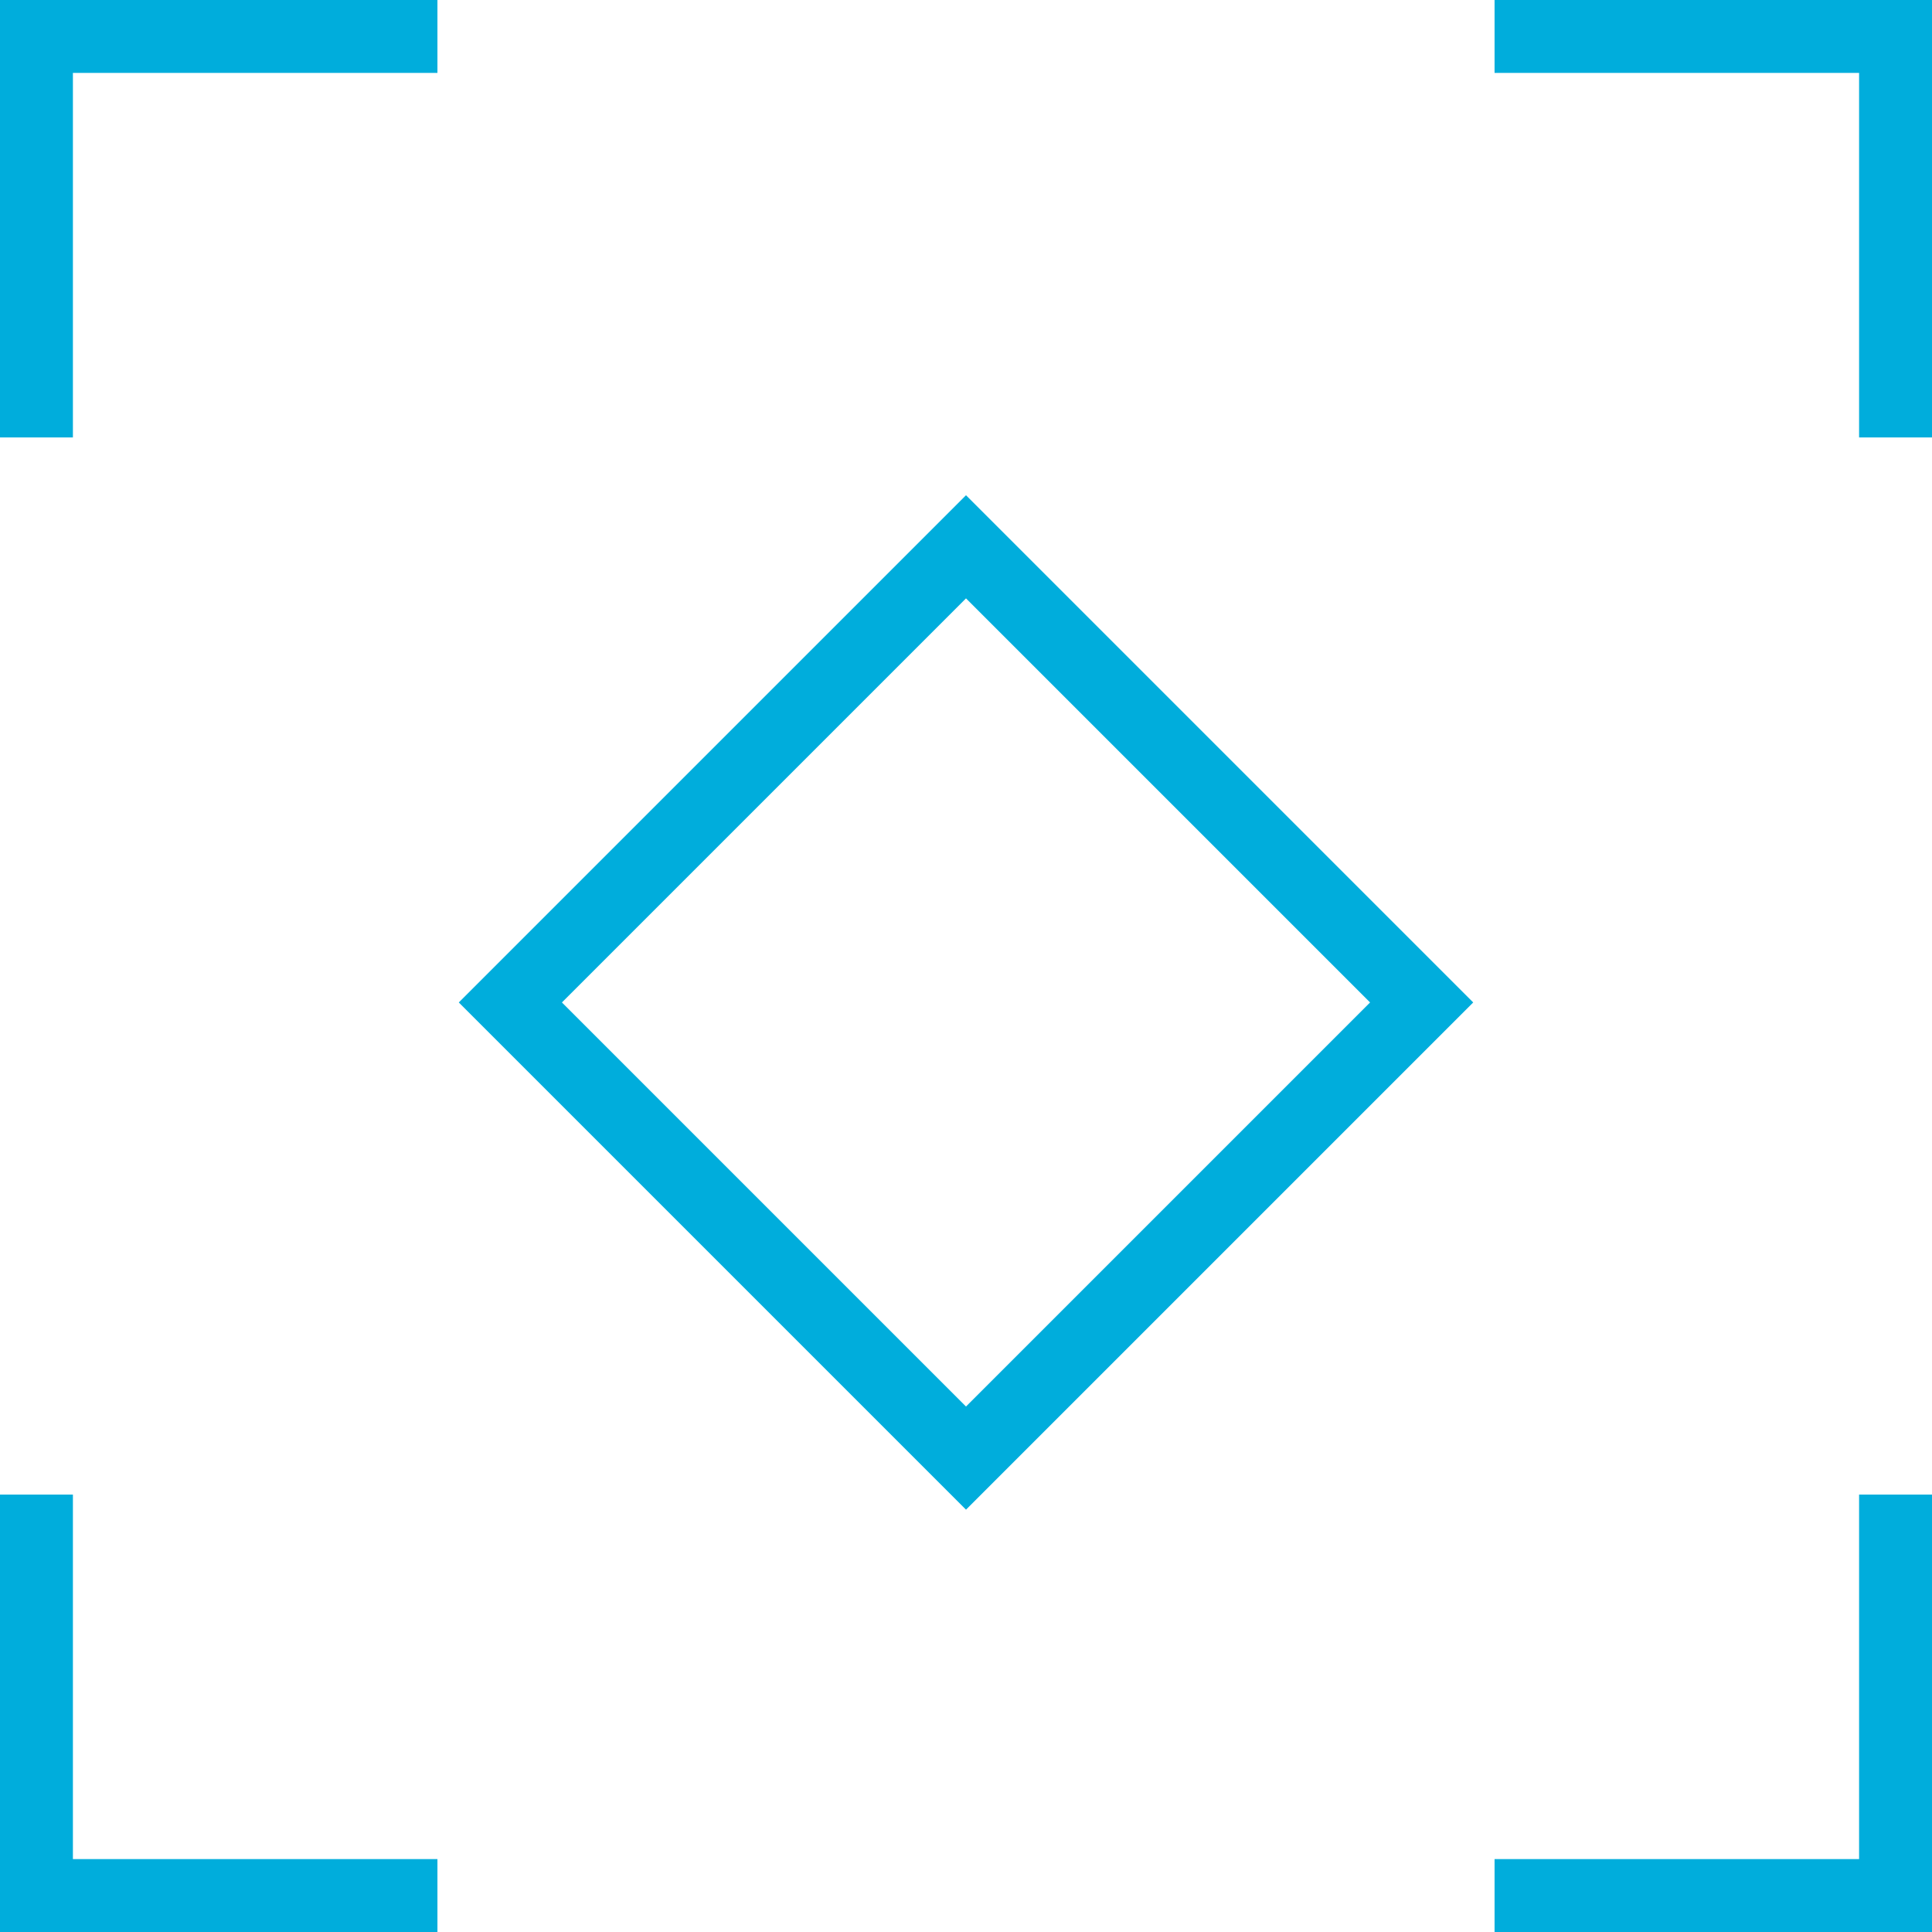
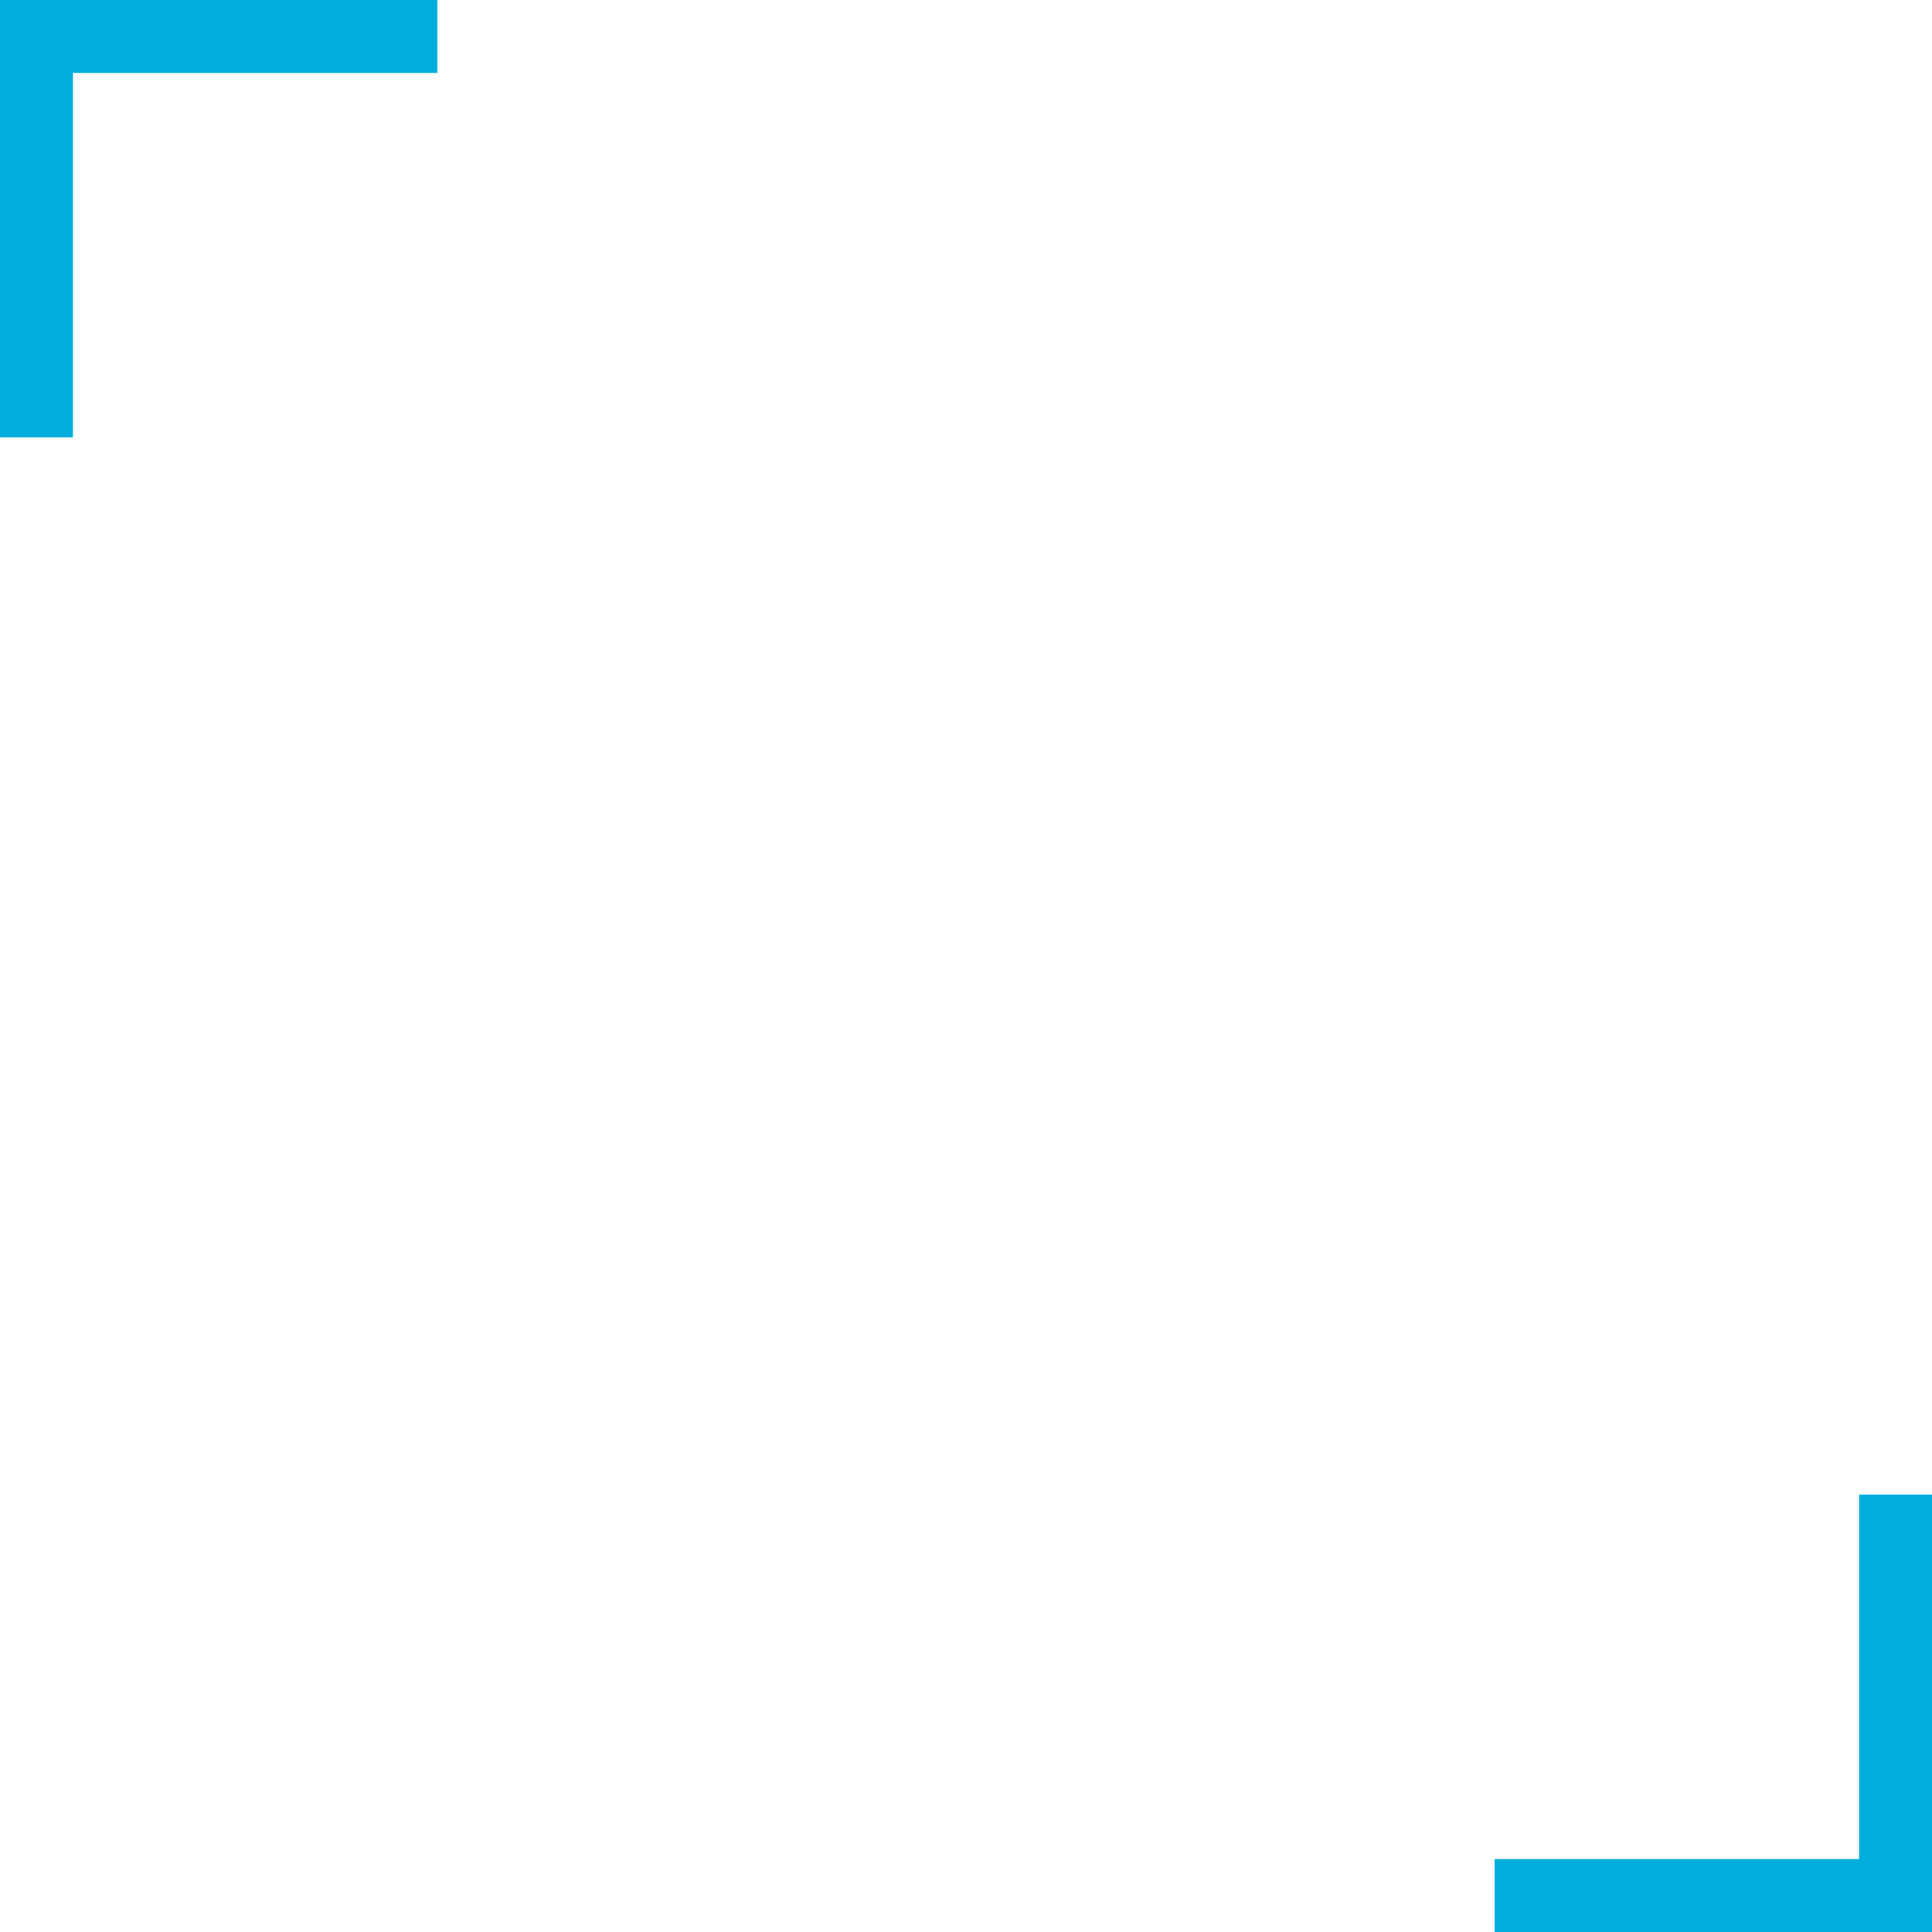
<svg xmlns="http://www.w3.org/2000/svg" width="53px" height="53px" viewBox="0 0 53 53" version="1.1">
  <title>ICON - sight</title>
  <g id="Career" stroke="none" stroke-width="1" fill="none" fill-rule="evenodd">
    <g id="Desktop---Career" transform="translate(-317, -867)" fill="#00ADDC" fill-rule="nonzero">
      <g id="why" transform="translate(256, 756)">
        <g id="ICON---sight" transform="translate(62, 112)">
-           <path d="M39.414,26.5 L25.5,12.586 L11.586,26.5 L25.5,40.414 L39.414,26.5 Z M25.5,15.415 L36.585,26.5 L25.5,37.585 L14.415,26.5 L25.5,15.415 Z" id="Rectangle_1_copy_5" />
          <polygon id="Path" points="11 -1 11 1 1 1 1 11 -1 11 -1 -1" />
-           <polygon id="Rectangle_3_copy" points="52 -1 52 11 50 11 50 1 40 1 40 -1" />
-           <polygon id="Rectangle_3_copy_2" points="1 40 1 50 11 50 11 52 -1 52 -1 40" />
          <polygon id="Rectangle_3_copy_3" points="52 40 52 52 40 52 40 50 50 50 50 40" />
        </g>
      </g>
    </g>
  </g>
</svg>